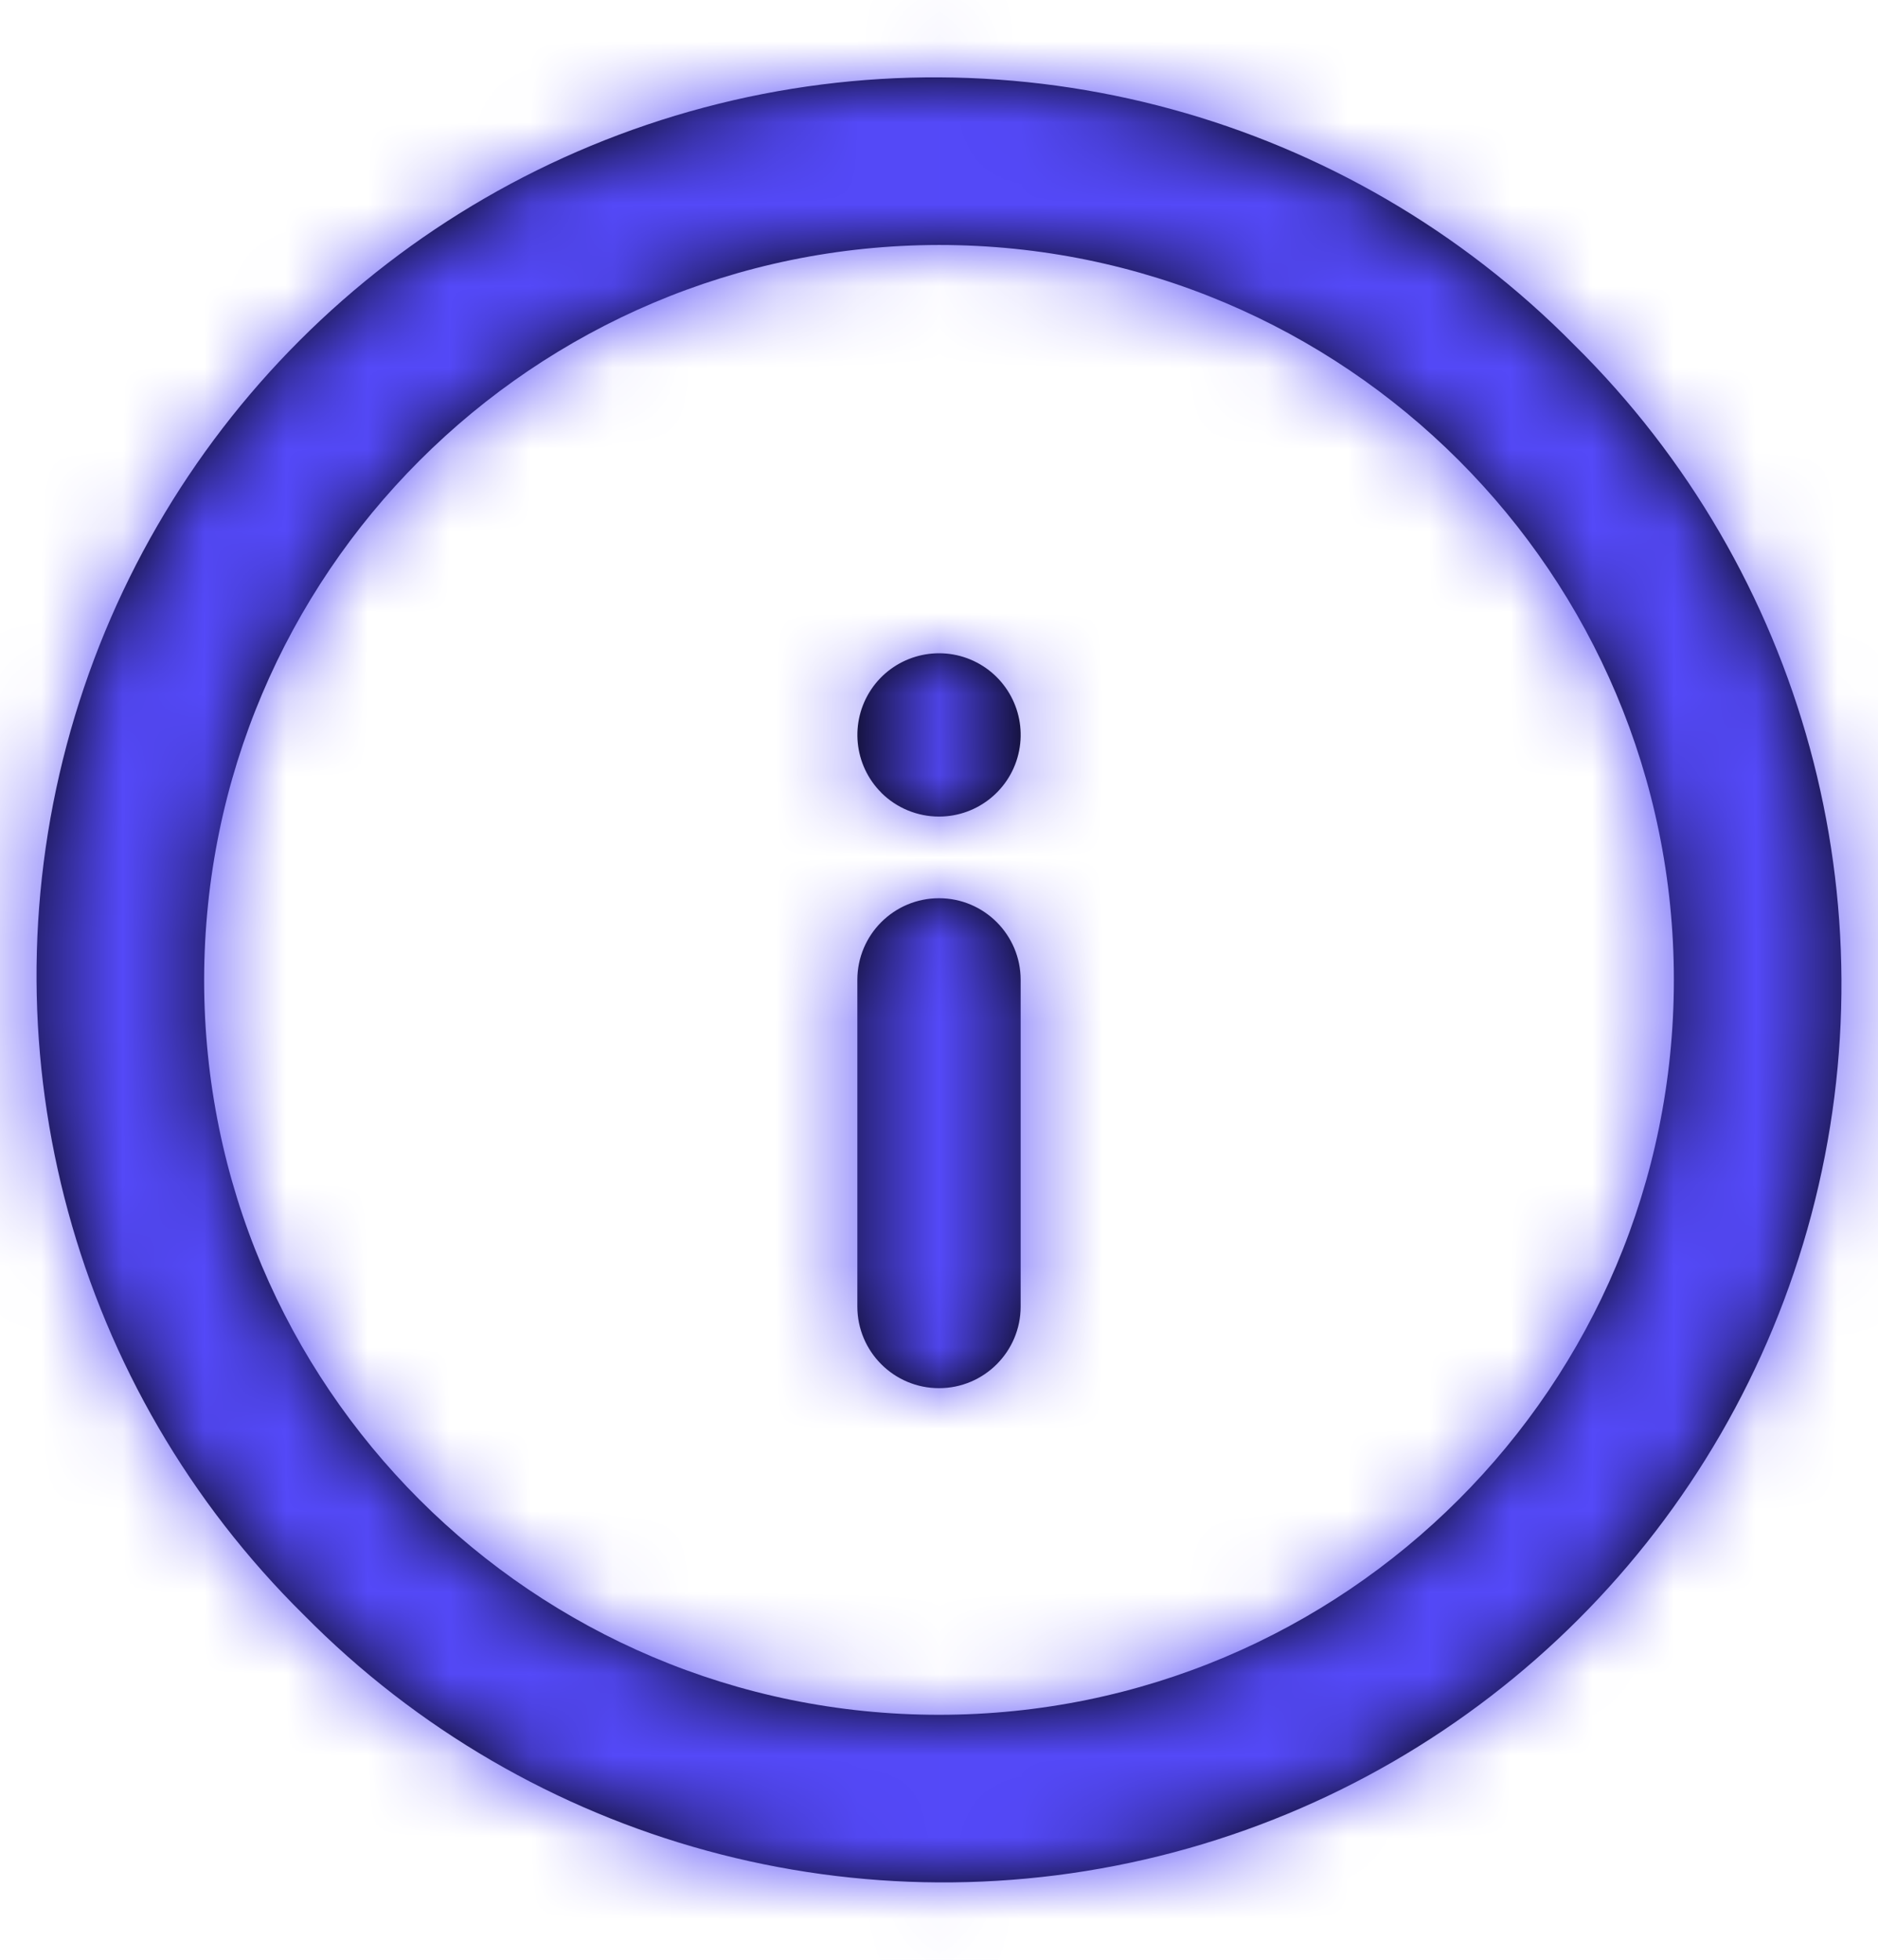
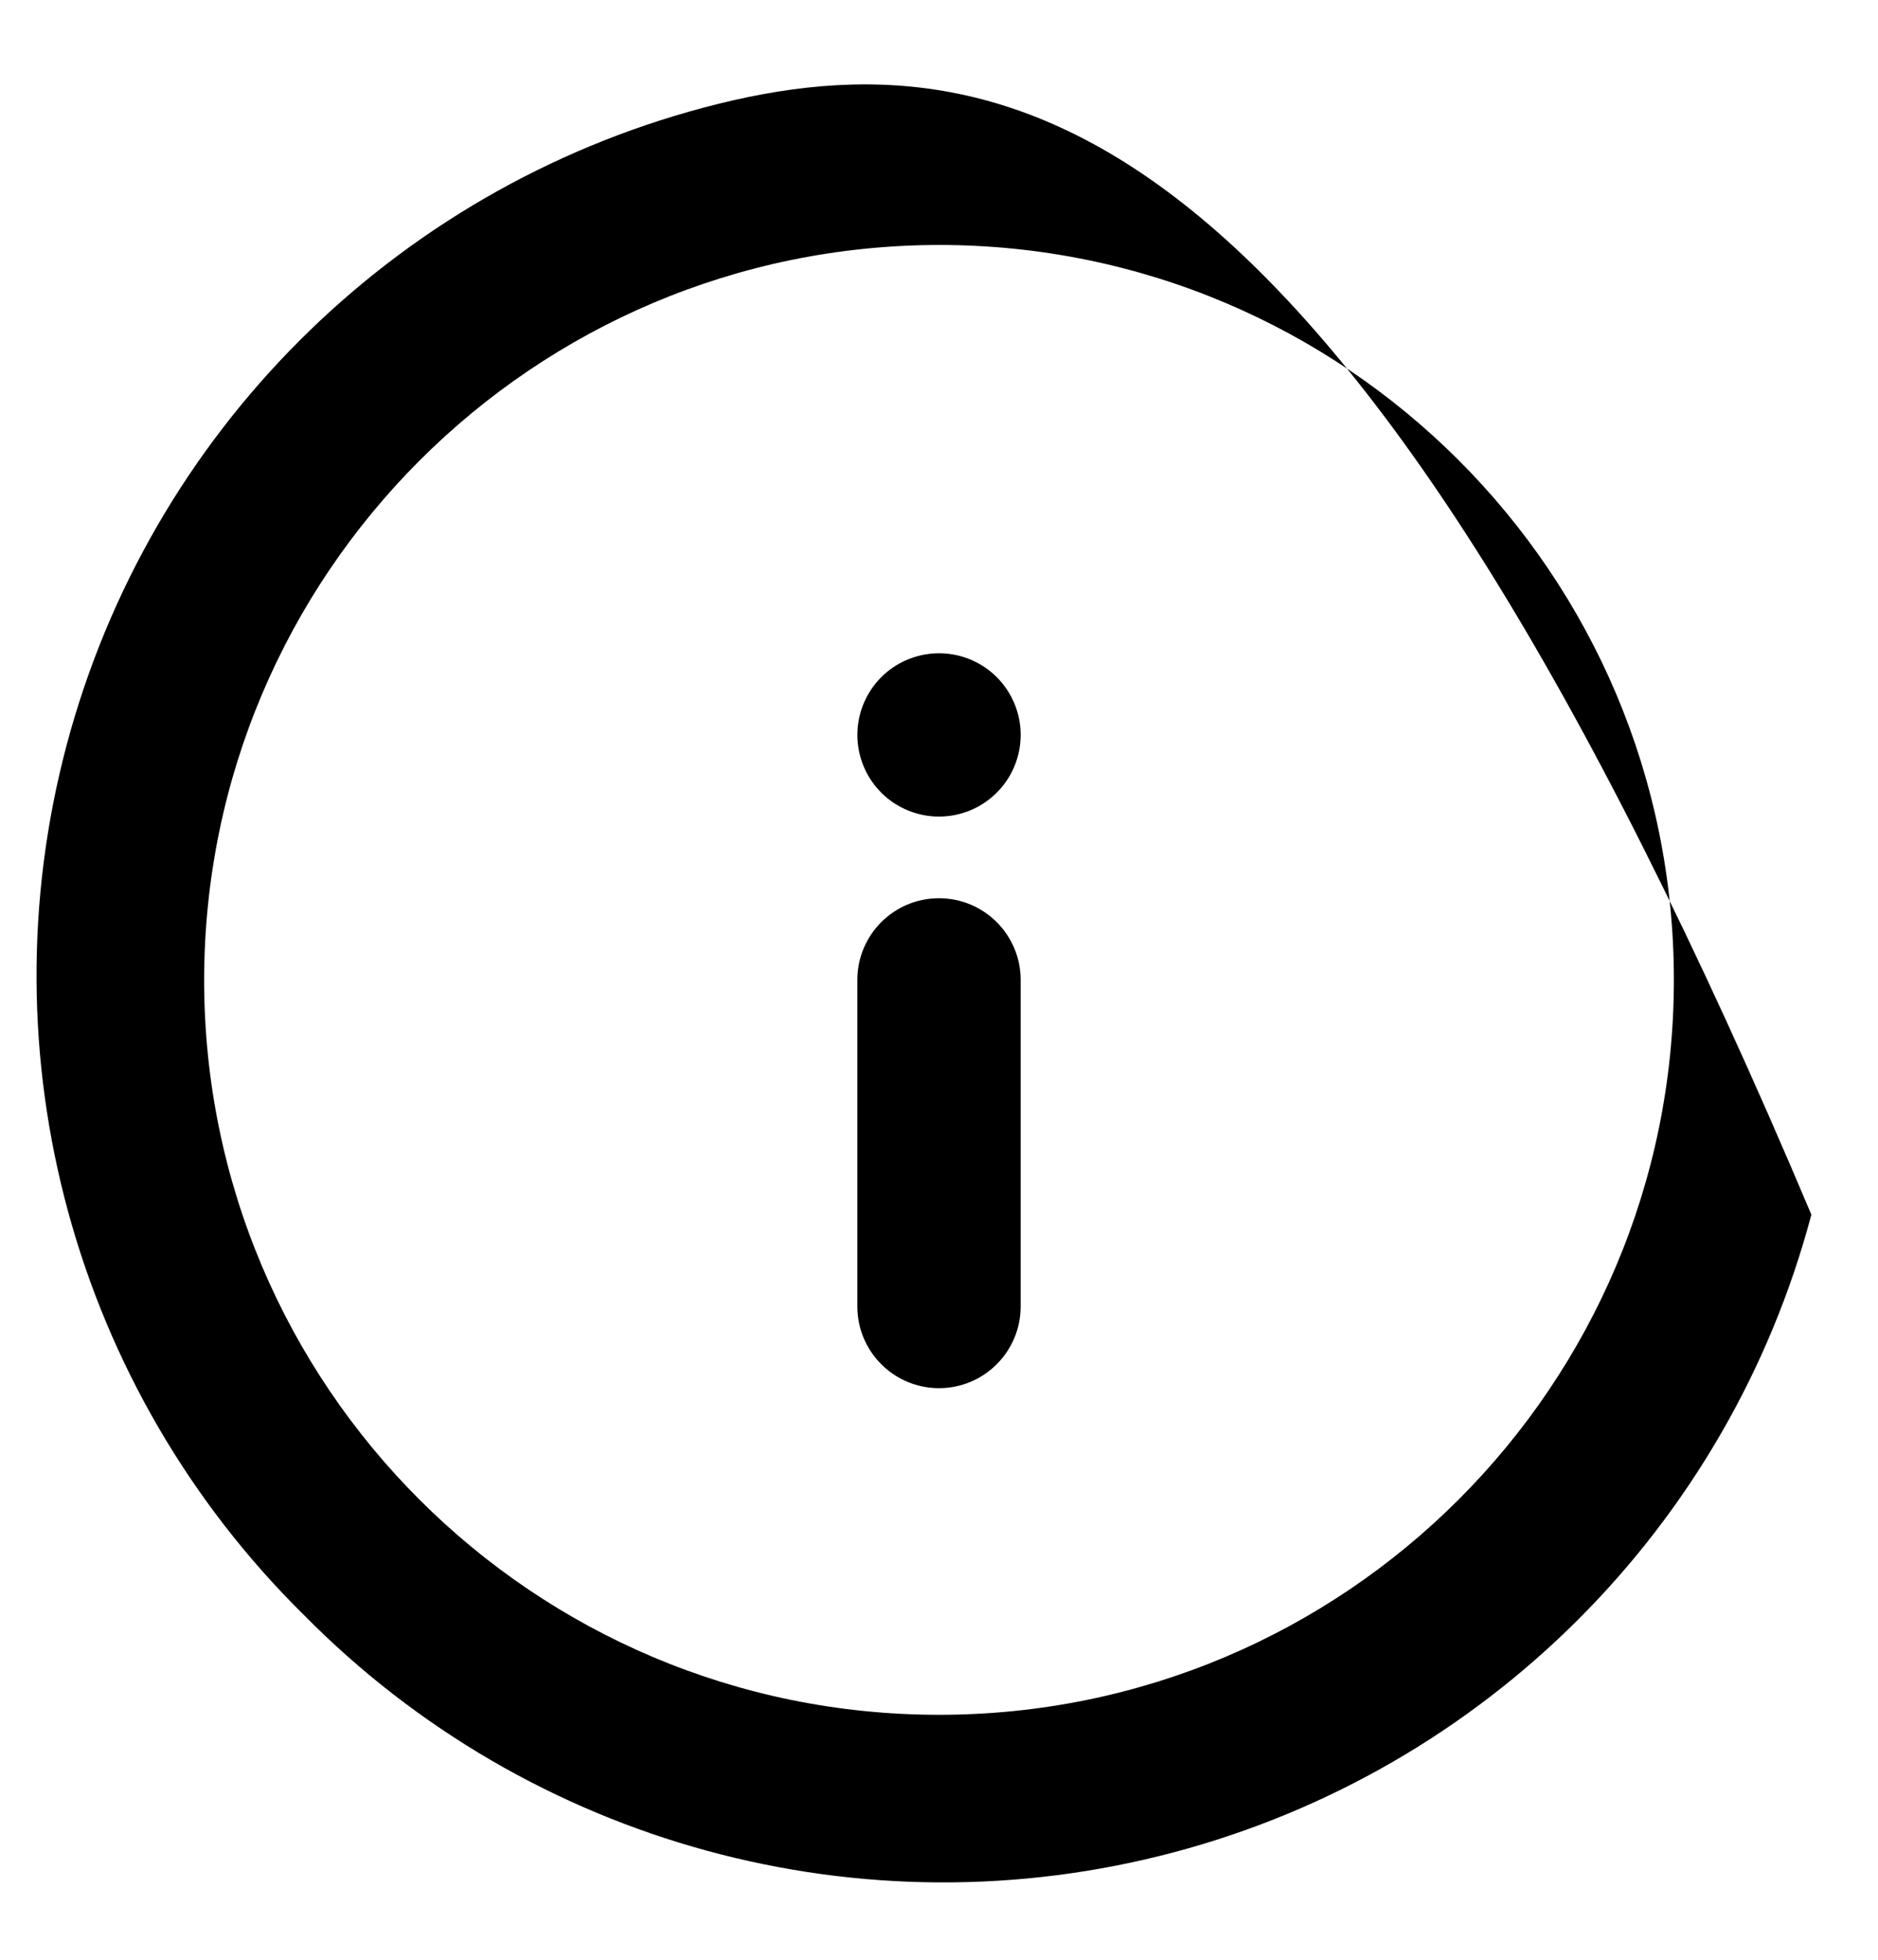
<svg xmlns="http://www.w3.org/2000/svg" width="23" height="24" viewBox="0 0 23 24" fill="none">
-   <path fill-rule="evenodd" clip-rule="evenodd" d="M0.816 9.125C-0.197 12.94 0.912 17.006 3.722 19.778C6.495 22.588 10.56 23.697 14.376 22.684C18.191 21.671 21.171 18.691 22.184 14.875C23.197 11.06 22.088 6.995 19.278 4.222C16.506 1.412 12.44 0.303 8.625 1.316C4.809 2.33 1.83 5.309 0.816 9.125ZM11.5 21C6.53 21 2.5 16.971 2.5 12C2.506 7.032 6.532 3.006 11.5 3C16.471 3 20.5 7.029 20.5 12C20.5 16.971 16.471 21 11.5 21ZM10.5 16V12C10.5 11.448 10.948 11 11.5 11C12.052 11 12.5 11.448 12.5 12V16C12.5 16.552 12.052 17 11.5 17C10.948 17 10.5 16.552 10.5 16ZM10.669 8.444C10.404 8.841 10.456 9.37 10.793 9.707V9.708C10.981 9.895 11.235 10 11.5 10C11.977 10 12.388 9.663 12.481 9.195C12.574 8.727 12.324 8.259 11.883 8.076C11.443 7.894 10.934 8.048 10.669 8.444Z" fill="black" />
+   <path fill-rule="evenodd" clip-rule="evenodd" d="M0.816 9.125C-0.197 12.94 0.912 17.006 3.722 19.778C6.495 22.588 10.56 23.697 14.376 22.684C18.191 21.671 21.171 18.691 22.184 14.875C16.506 1.412 12.44 0.303 8.625 1.316C4.809 2.33 1.83 5.309 0.816 9.125ZM11.5 21C6.53 21 2.5 16.971 2.5 12C2.506 7.032 6.532 3.006 11.5 3C16.471 3 20.5 7.029 20.5 12C20.5 16.971 16.471 21 11.5 21ZM10.5 16V12C10.5 11.448 10.948 11 11.5 11C12.052 11 12.5 11.448 12.5 12V16C12.5 16.552 12.052 17 11.5 17C10.948 17 10.5 16.552 10.5 16ZM10.669 8.444C10.404 8.841 10.456 9.37 10.793 9.707V9.708C10.981 9.895 11.235 10 11.5 10C11.977 10 12.388 9.663 12.481 9.195C12.574 8.727 12.324 8.259 11.883 8.076C11.443 7.894 10.934 8.048 10.669 8.444Z" fill="black" />
  <mask id="mask0_3_3263" style="mask-type:luminance" maskUnits="userSpaceOnUse" x="0" y="0" width="23" height="24">
-     <path fill-rule="evenodd" clip-rule="evenodd" d="M3.722 19.778C0.912 17.006 -0.197 12.94 0.816 9.125C1.83 5.309 4.809 2.33 8.625 1.316C12.44 0.303 16.506 1.412 19.278 4.222C22.088 6.995 23.197 11.06 22.184 14.875C21.171 18.691 18.191 21.671 14.376 22.684C10.56 23.697 6.495 22.588 3.722 19.778ZM2.5 12C2.5 16.971 6.53 21 11.5 21C16.471 21 20.5 16.971 20.5 12C20.5 7.029 16.471 3 11.5 3C6.532 3.006 2.506 7.032 2.5 12ZM10.5 16V12C10.5 11.448 10.948 11 11.5 11C12.052 11 12.5 11.448 12.5 12V16C12.5 16.552 12.052 17 11.5 17C10.948 17 10.5 16.552 10.5 16ZM10.793 9.707C10.456 9.37 10.404 8.841 10.669 8.444C10.934 8.048 11.443 7.894 11.883 8.076C12.324 8.259 12.574 8.727 12.481 9.195C12.388 9.663 11.977 10 11.5 10C11.235 10 10.981 9.895 10.793 9.708V9.707Z" fill="white" />
-   </mask>
+     </mask>
  <g mask="url(#mask0_3_3263)">
    <rect x="-0.5" y="6.13928e-06" width="24" height="24" fill="#5449F8" />
  </g>
</svg>